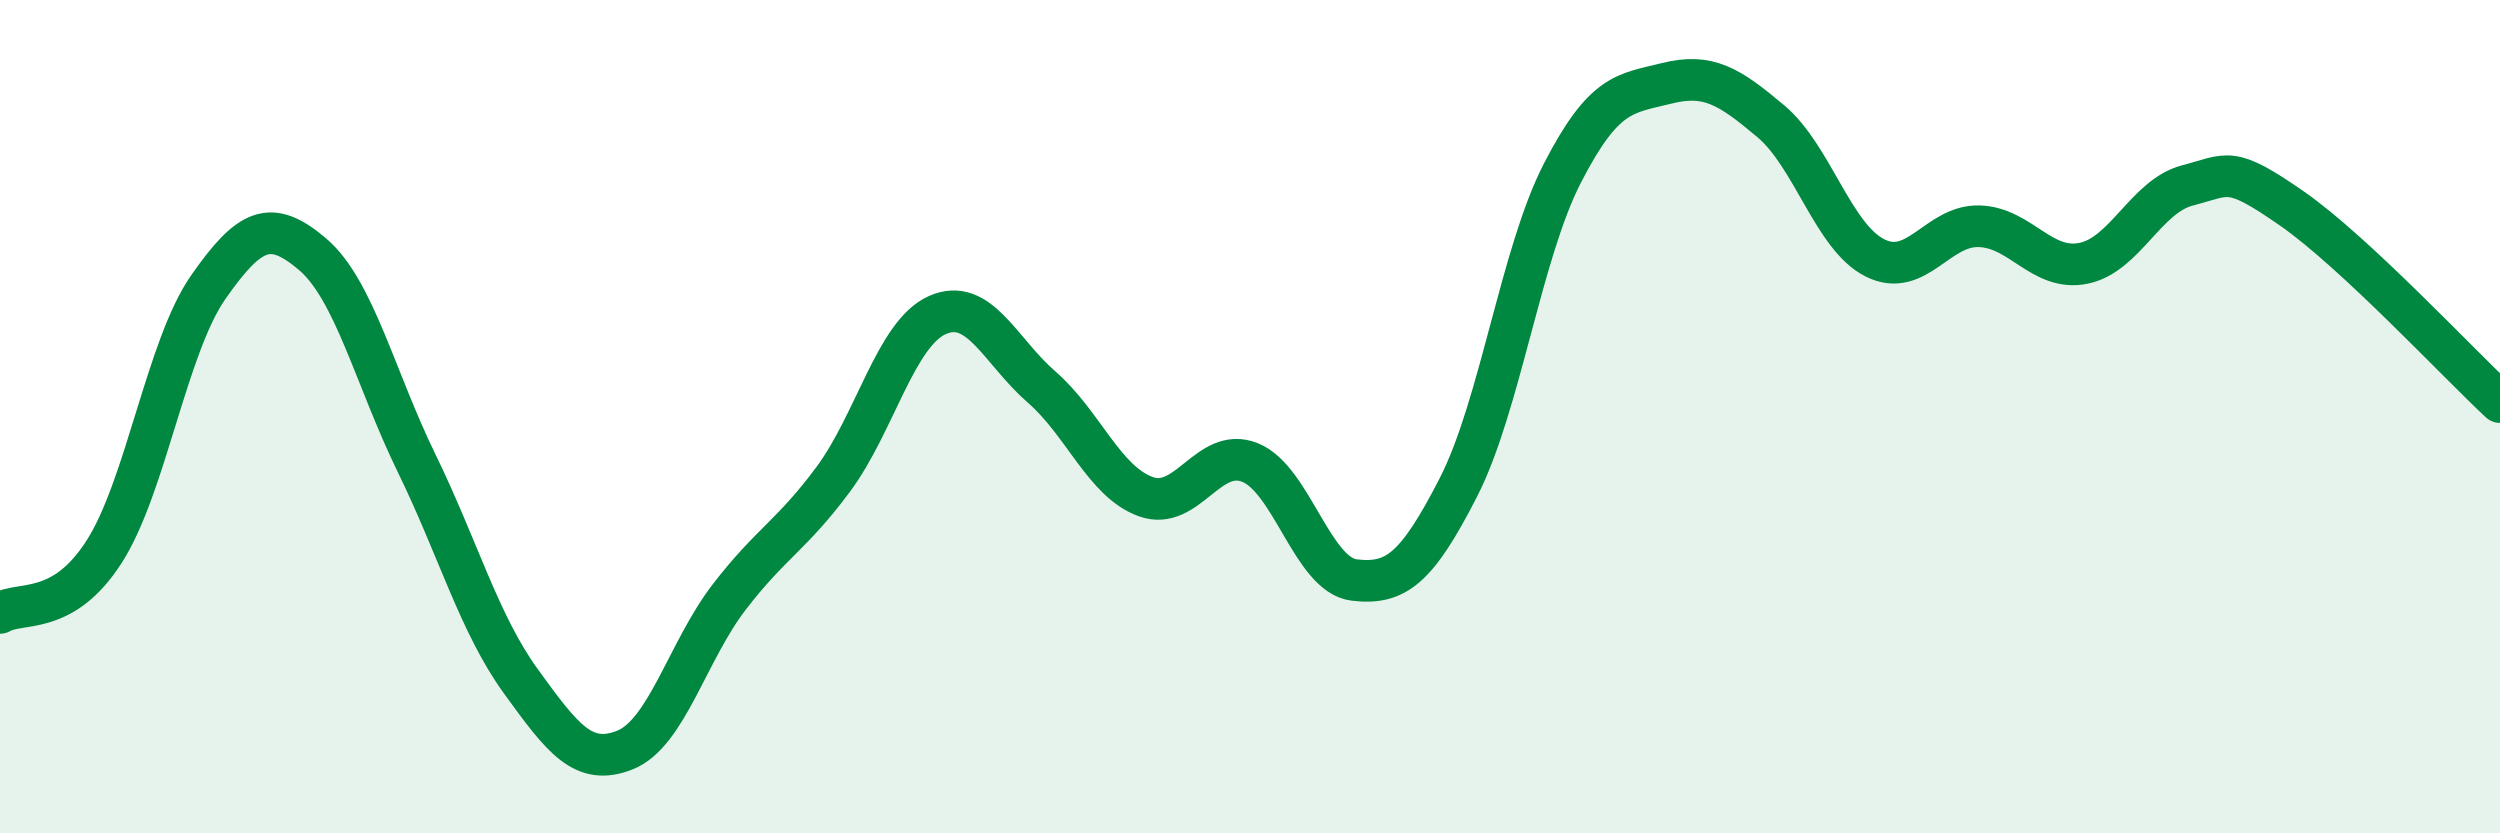
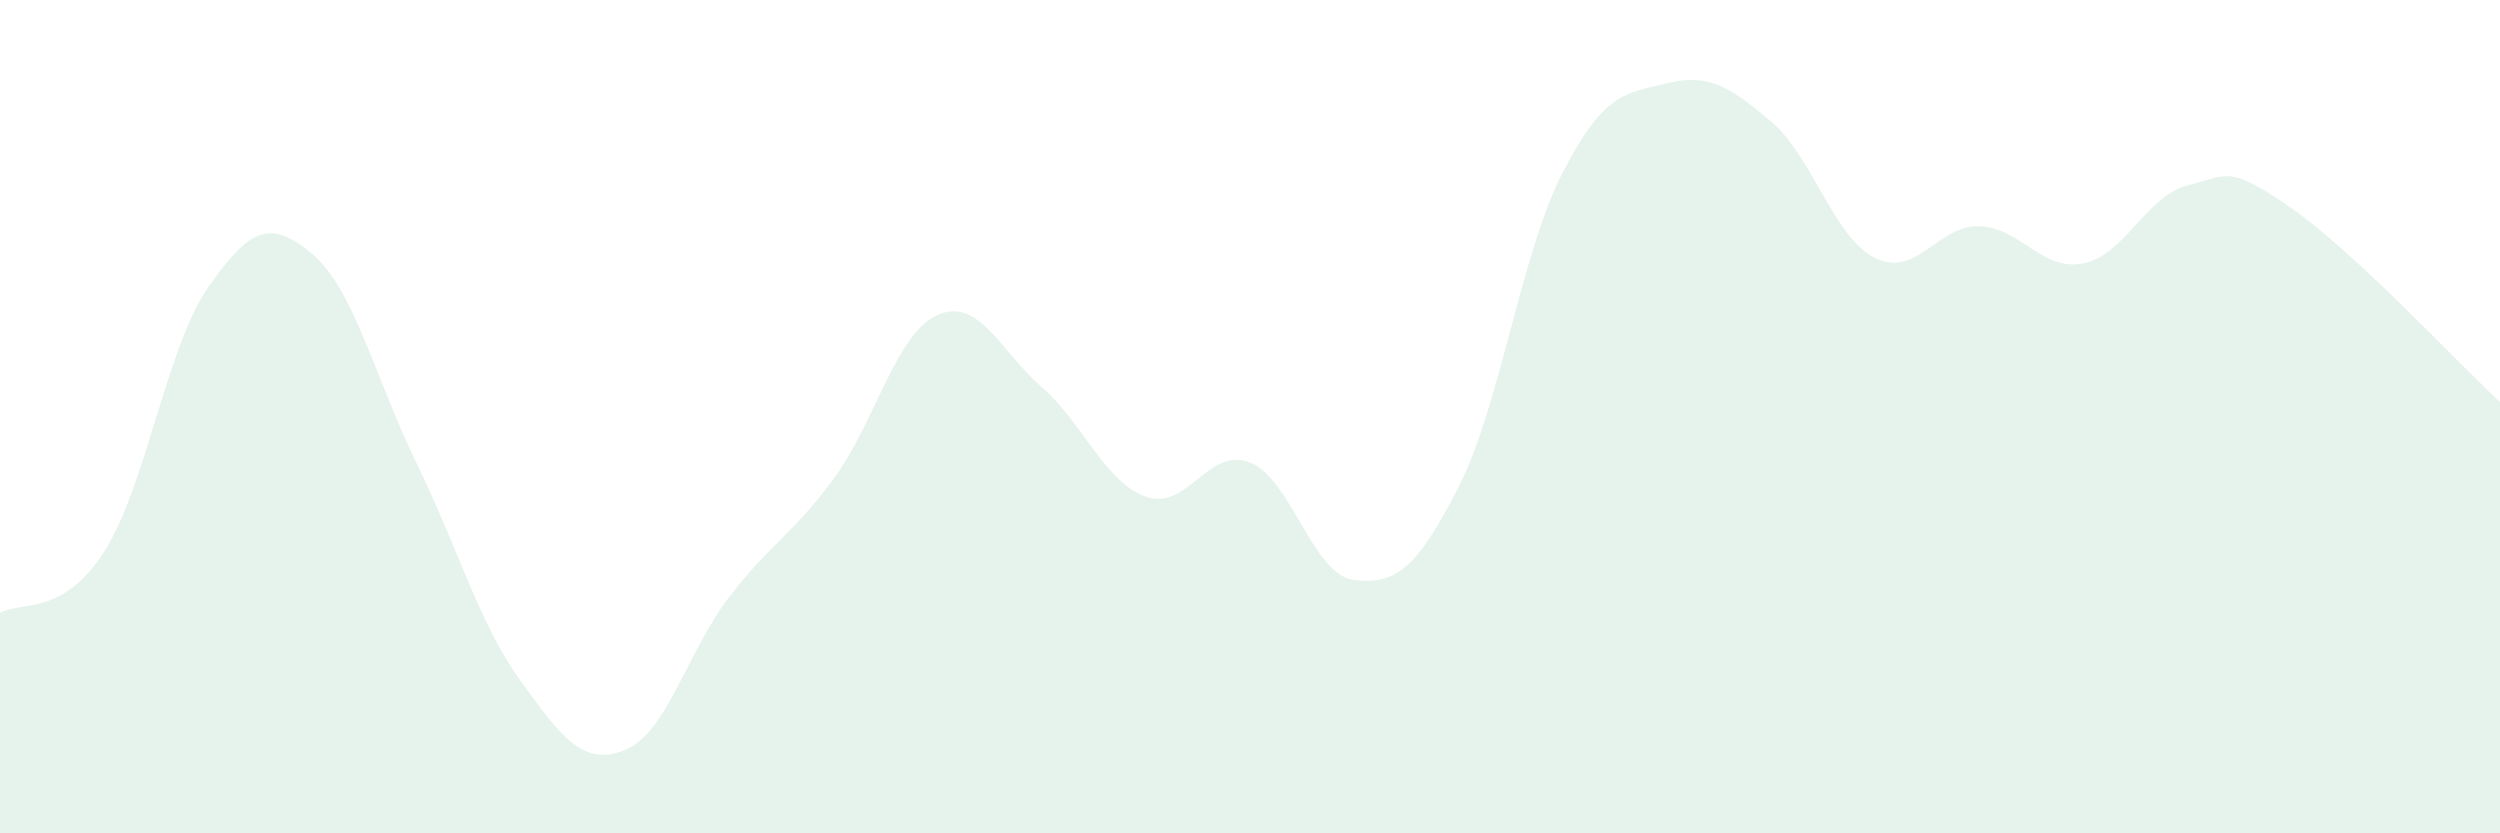
<svg xmlns="http://www.w3.org/2000/svg" width="60" height="20" viewBox="0 0 60 20">
  <path d="M 0,14.71 C 0.5,14.42 1.5,14.8 2.5,13.24 C 3.5,11.68 4,8.32 5,6.89 C 6,5.46 6.5,5.25 7.5,6.1 C 8.5,6.95 9,9.07 10,11.12 C 11,13.17 11.5,14.97 12.5,16.35 C 13.5,17.73 14,18.4 15,18 C 16,17.6 16.5,15.63 17.5,14.33 C 18.5,13.03 19,12.85 20,11.5 C 21,10.15 21.5,8 22.5,7.56 C 23.5,7.12 24,8.42 25,9.29 C 26,10.16 26.5,11.56 27.5,11.92 C 28.5,12.28 29,10.7 30,11.1 C 31,11.5 31.5,13.8 32.5,13.92 C 33.5,14.04 34,13.65 35,11.7 C 36,9.75 36.5,6.09 37.5,4.15 C 38.5,2.21 39,2.25 40,2 C 41,1.75 41.5,2.07 42.5,2.91 C 43.5,3.75 44,5.69 45,6.19 C 46,6.69 46.5,5.4 47.5,5.43 C 48.5,5.46 49,6.52 50,6.32 C 51,6.12 51.5,4.71 52.5,4.45 C 53.5,4.19 53.5,3.96 55,5 C 56.5,6.04 59,8.72 60,9.65L60 20L0 20Z" fill="#008740" opacity="0.1" stroke-linecap="round" stroke-linejoin="round" />
-   <path d="M 0,14.71 C 0.5,14.42 1.5,14.8 2.5,13.24 C 3.5,11.68 4,8.32 5,6.89 C 6,5.46 6.5,5.25 7.5,6.1 C 8.5,6.95 9,9.07 10,11.12 C 11,13.17 11.5,14.97 12.5,16.35 C 13.5,17.73 14,18.4 15,18 C 16,17.6 16.5,15.63 17.5,14.33 C 18.5,13.03 19,12.85 20,11.5 C 21,10.15 21.5,8 22.5,7.56 C 23.5,7.12 24,8.42 25,9.29 C 26,10.16 26.5,11.56 27.5,11.92 C 28.5,12.28 29,10.7 30,11.1 C 31,11.5 31.5,13.8 32.5,13.92 C 33.5,14.04 34,13.65 35,11.7 C 36,9.75 36.5,6.09 37.5,4.15 C 38.5,2.21 39,2.25 40,2 C 41,1.75 41.5,2.07 42.5,2.91 C 43.5,3.75 44,5.69 45,6.19 C 46,6.69 46.5,5.4 47.5,5.43 C 48.5,5.46 49,6.52 50,6.32 C 51,6.12 51.5,4.71 52.5,4.45 C 53.5,4.19 53.5,3.96 55,5 C 56.5,6.04 59,8.72 60,9.65" stroke="#008740" stroke-width="1" fill="none" stroke-linecap="round" stroke-linejoin="round" />
</svg>